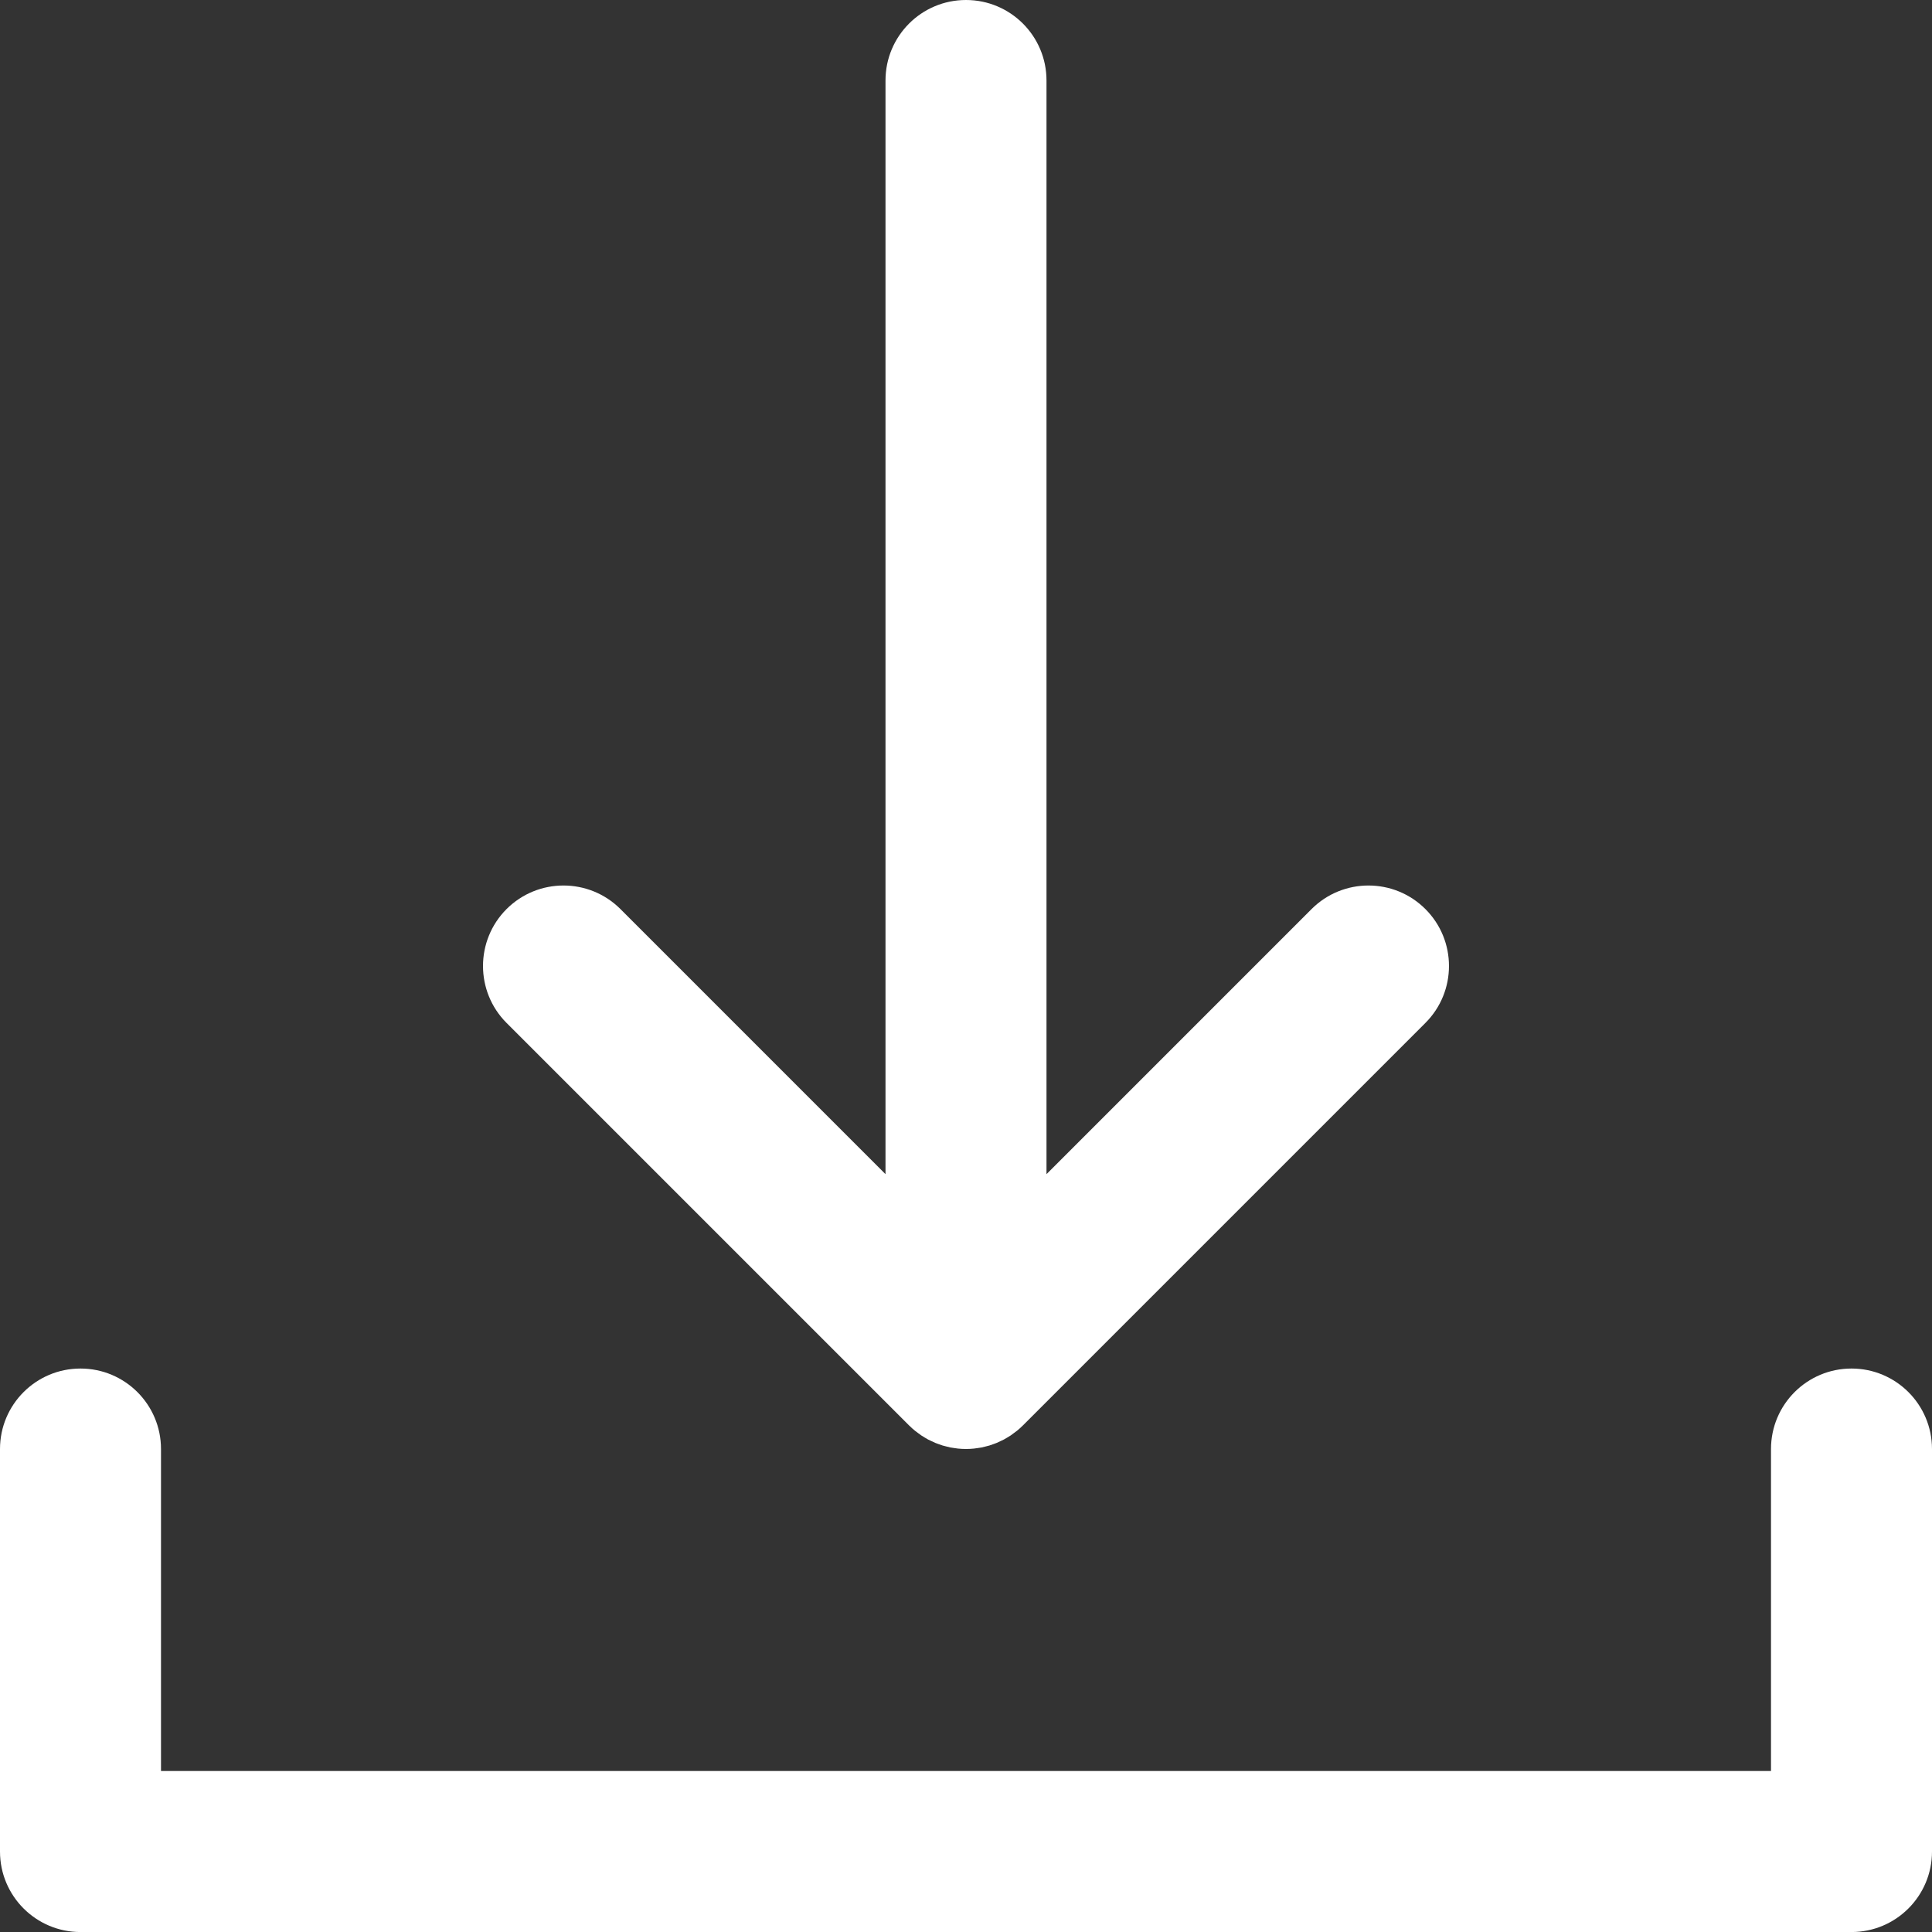
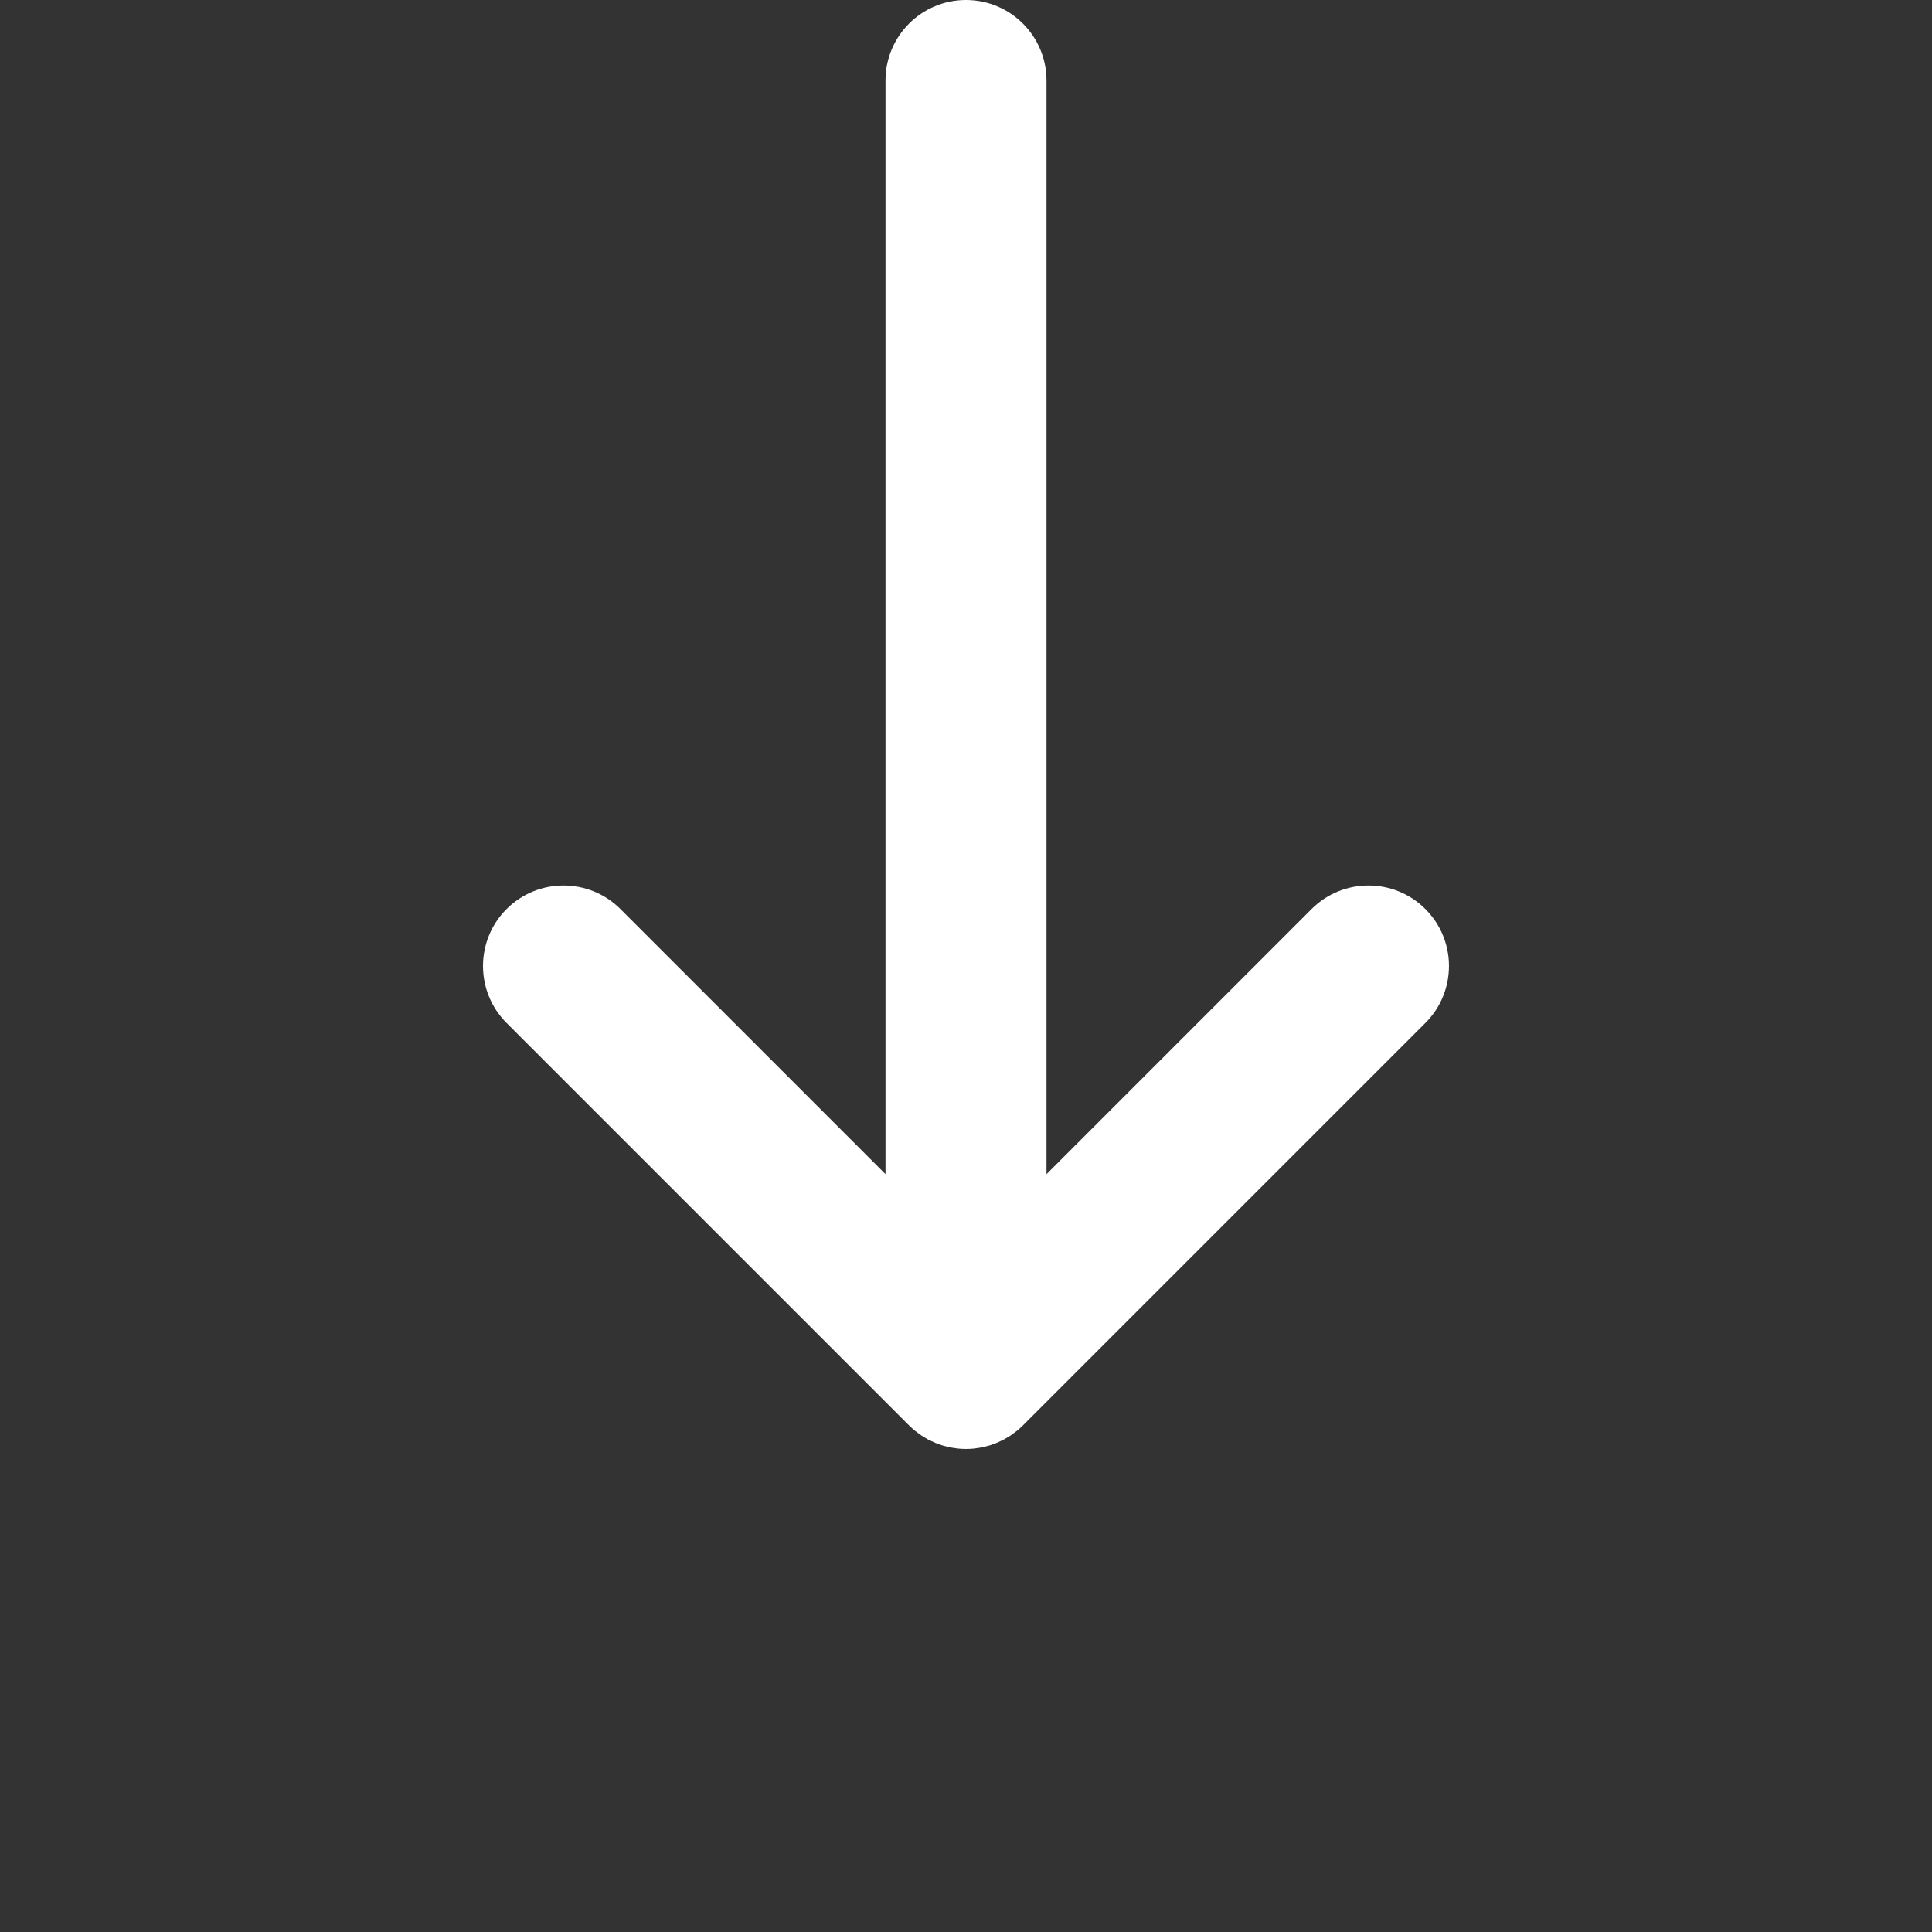
<svg xmlns="http://www.w3.org/2000/svg" width="51" height="51" viewBox="0 0 51 51" fill="none">
  <rect x="0" y="0" width="51" height="51" fill="#333333" stroke="none" />
  <path d="M23.997 37.628C23.998 37.628 23.999 37.629 24 37.63C24.048 37.678 24.1 37.725 24.153 37.768C24.178 37.789 24.204 37.806 24.229 37.825C24.259 37.848 24.289 37.871 24.32 37.892C24.35 37.912 24.382 37.93 24.413 37.949C24.441 37.965 24.469 37.983 24.498 37.999C24.53 38.016 24.563 38.03 24.595 38.045C24.625 38.06 24.655 38.075 24.687 38.088C24.718 38.101 24.75 38.112 24.782 38.123C24.816 38.135 24.849 38.148 24.883 38.158C24.915 38.168 24.947 38.175 24.98 38.183C25.014 38.192 25.049 38.202 25.085 38.209C25.122 38.216 25.16 38.221 25.197 38.226C25.228 38.23 25.259 38.236 25.29 38.239C25.43 38.253 25.57 38.253 25.709 38.239C25.741 38.236 25.771 38.23 25.802 38.226C25.84 38.221 25.878 38.216 25.915 38.209C25.951 38.202 25.985 38.192 26.02 38.183C26.052 38.175 26.085 38.168 26.117 38.158C26.151 38.148 26.184 38.135 26.218 38.123C26.249 38.111 26.282 38.101 26.313 38.088C26.344 38.075 26.374 38.06 26.405 38.045C26.437 38.03 26.47 38.016 26.501 37.999C26.53 37.983 26.558 37.965 26.587 37.949C26.618 37.93 26.649 37.912 26.68 37.892C26.711 37.871 26.74 37.848 26.77 37.825C26.796 37.806 26.822 37.789 26.847 37.768C26.9 37.725 26.951 37.678 27 37.63C27.001 37.629 27.002 37.628 27.002 37.628L37.627 27.003C38.457 26.173 38.457 24.827 37.627 23.997C36.797 23.168 35.452 23.168 34.622 23.997L27.625 30.995V2.125C27.625 0.951 26.674 0 25.5 0C24.326 0 23.375 0.951 23.375 2.125V30.995L16.378 23.997C15.548 23.168 14.202 23.168 13.372 23.997C12.543 24.827 12.543 26.173 13.372 27.003L23.997 37.628Z" fill="white" />
-   <path d="M48.875 36.126C47.702 36.126 46.75 37.077 46.75 38.251V46.75H4.25V38.251C4.25 37.077 3.299 36.126 2.125 36.126C0.951 36.126 0 37.077 0 38.251V48.876C0 50.049 0.951 51.001 2.125 51.001H48.875C50.049 51.001 51 50.049 51 48.876V38.251C51 37.077 50.049 36.126 48.875 36.126Z" fill="white" />
</svg>